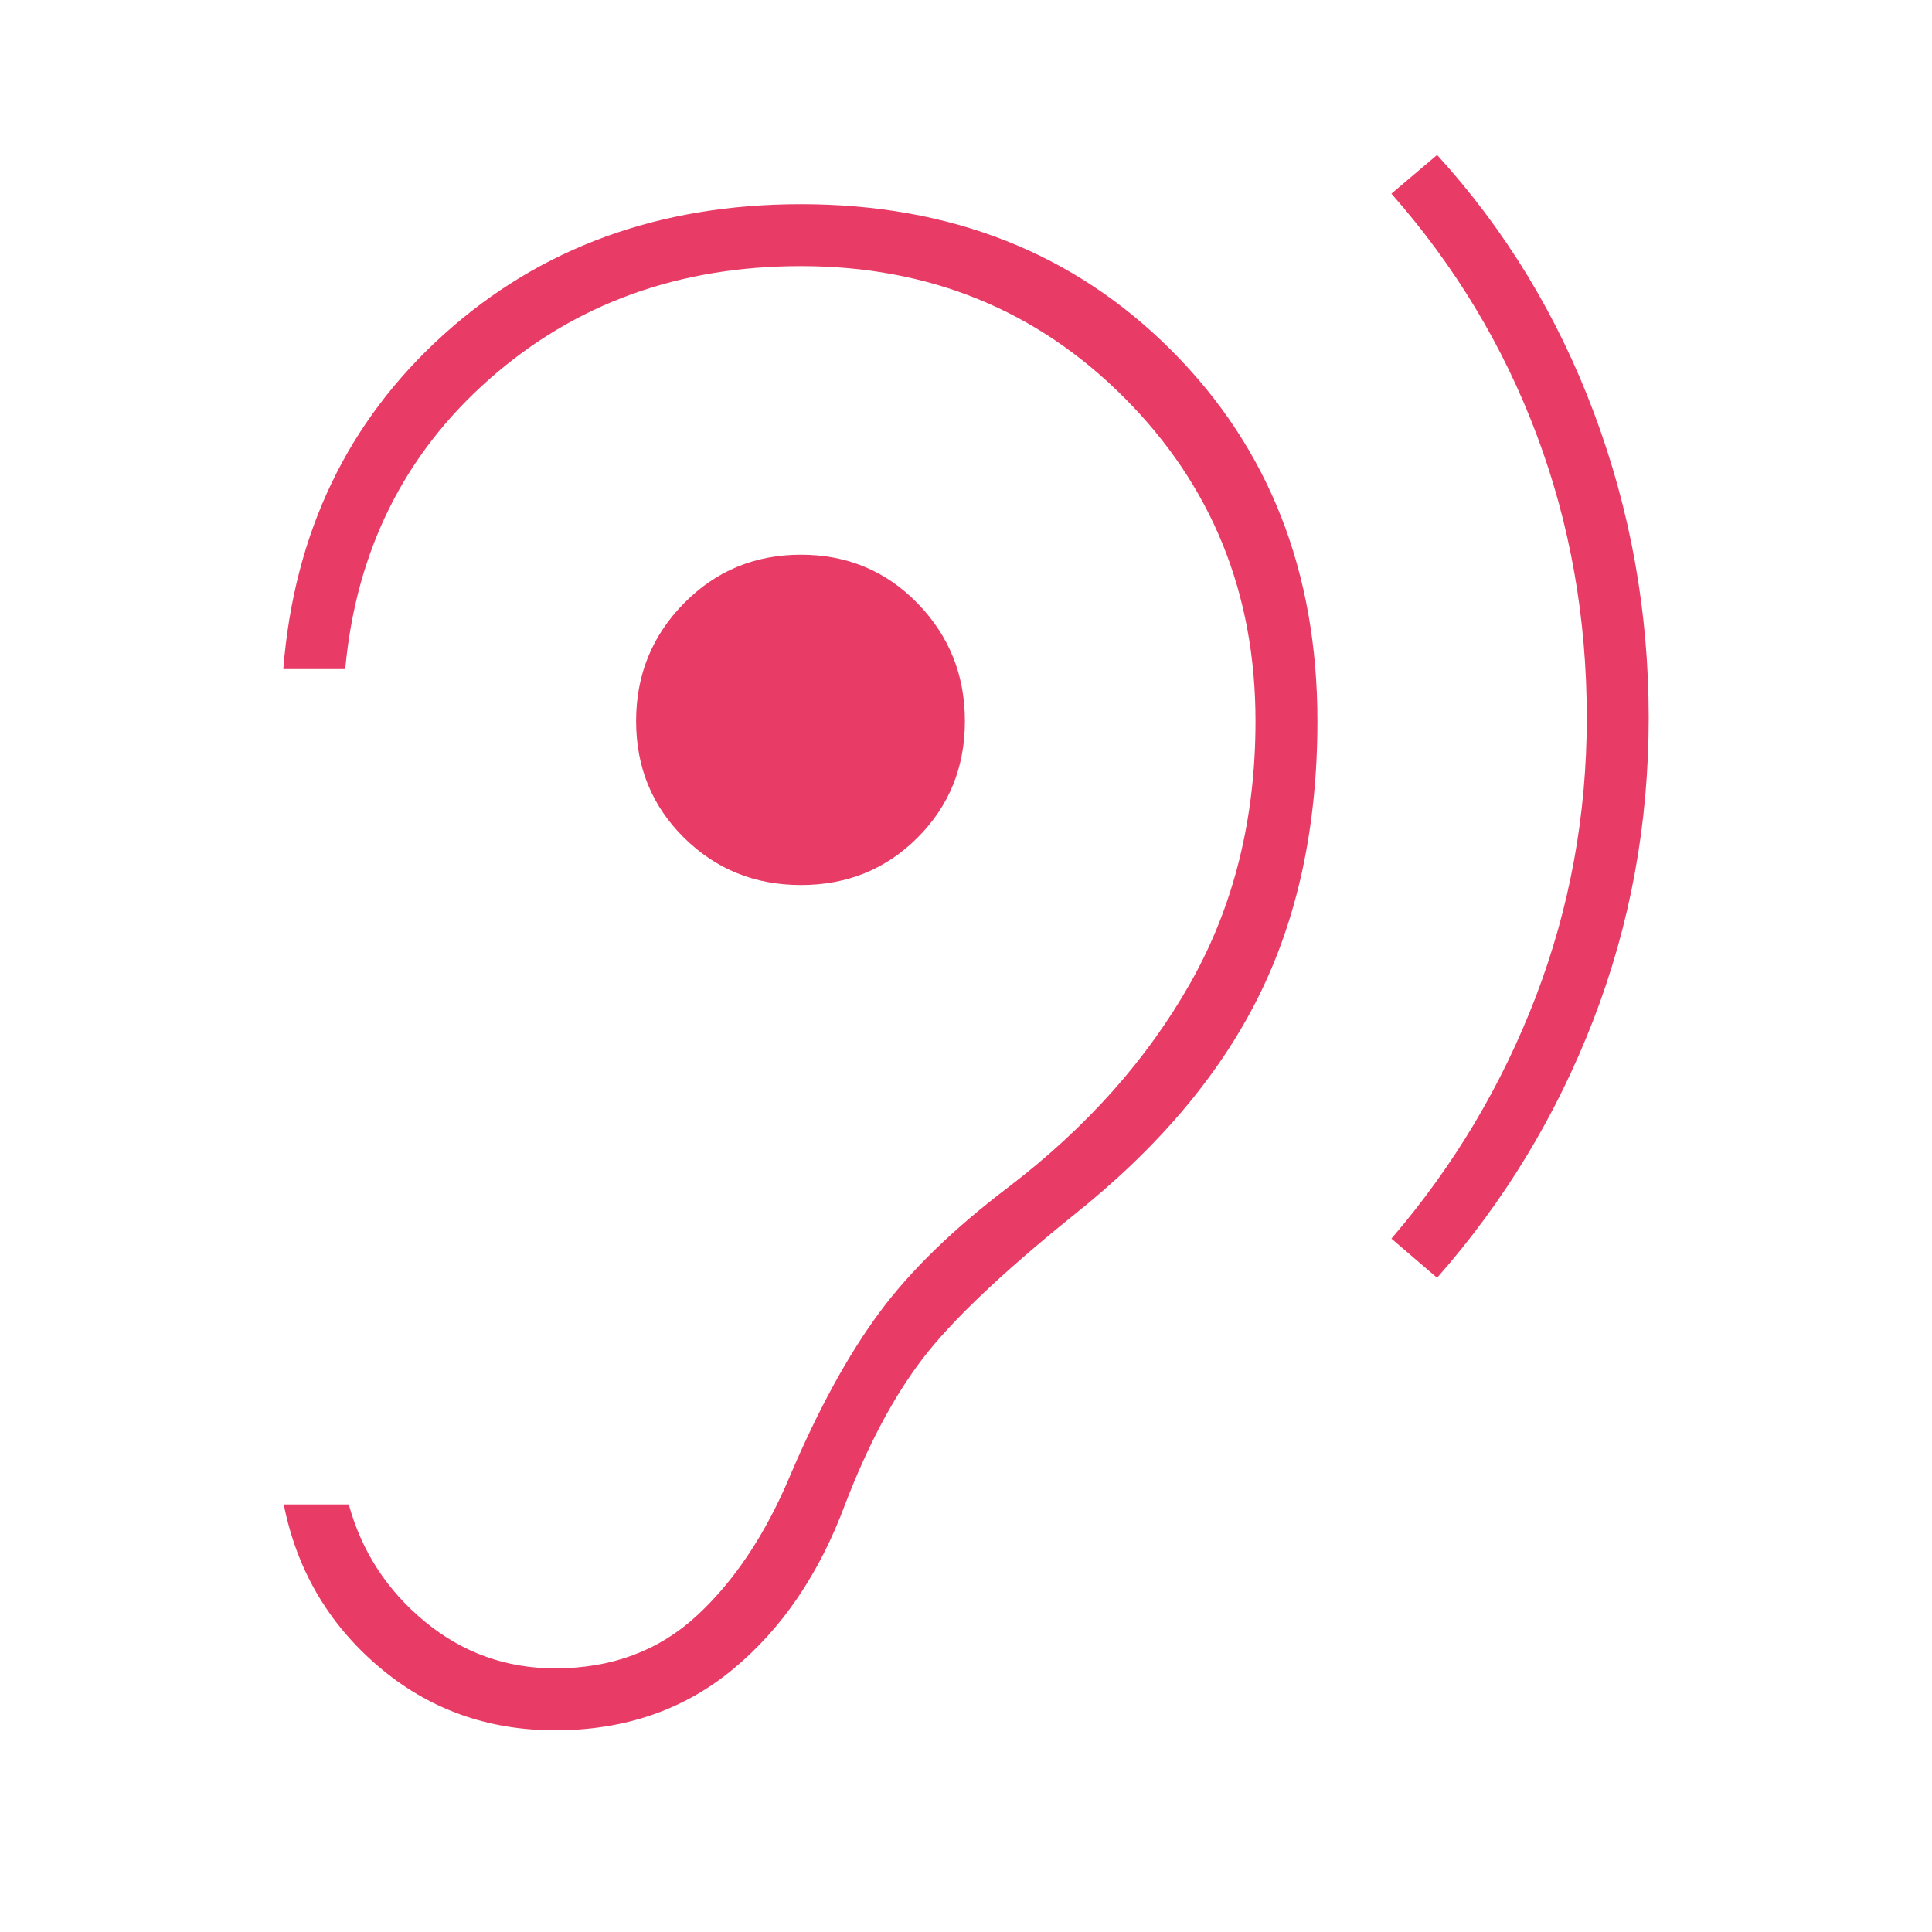
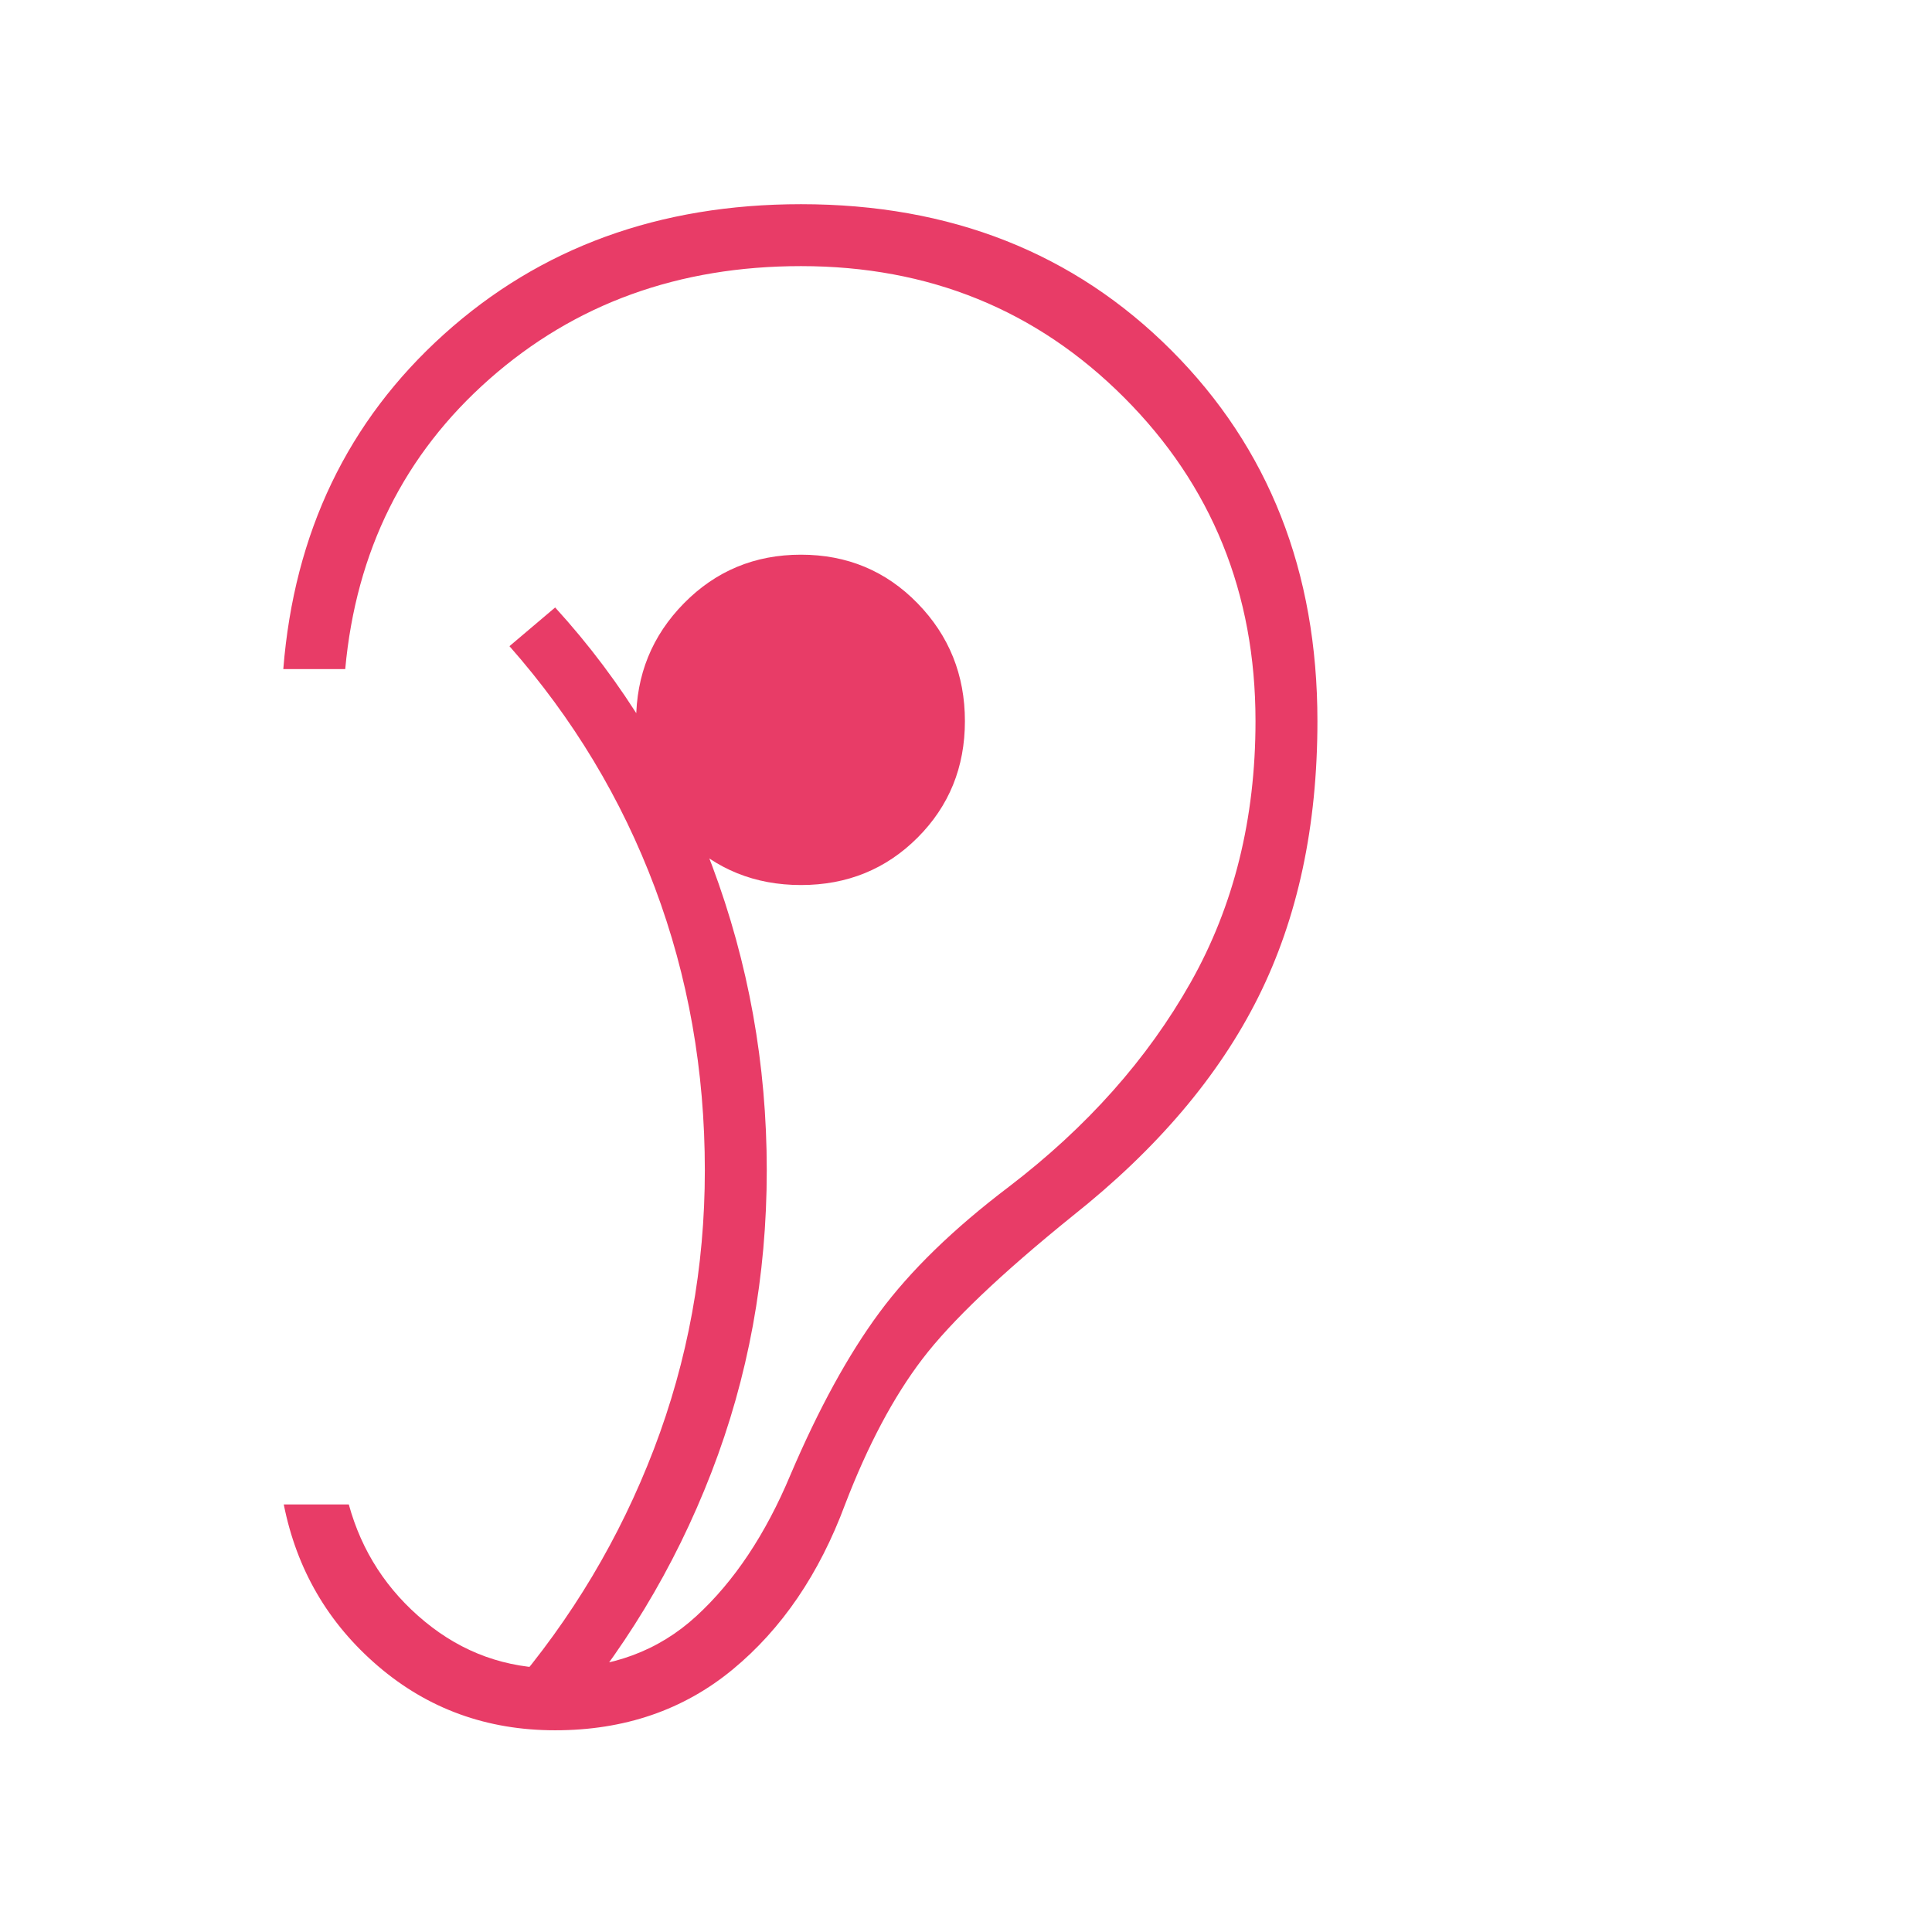
<svg xmlns="http://www.w3.org/2000/svg" height="48px" viewBox="0 -960 960 960" width="48px" fill="#e83c67">
-   <path d="M275.85-100.23q51.61 0 88.23-30.23 36.61-30.23 55.84-82 16.93-44.08 38.35-72.19 21.42-28.12 74.65-71.12 62.93-49.92 92.31-108.77 29.39-58.84 29.39-137.15 0-111.54-72.54-184.19-72.54-72.66-184.08-72.66-105.69 0-177.42 64.66-71.73 64.65-79.81 166.34h30.77q8.08-88 71.65-144.11 63.58-56.12 154.81-56.12 95.38 0 160.62 65.35 65.23 65.34 65.23 160.73 0 72.77-32.23 129.88-32.24 57.12-90.31 101.5Q460-339 436.88-307.69q-23.11 31.31-44.11 80.54-18.54 44.3-46.81 70.23Q317.69-131 275.85-131q-36.54 0-64.73-23.23-28.2-23.23-37.81-58.23H141q9.62 48.46 46.85 80.34 37.23 31.89 88 31.89Zm438.23-224.85q50.07-56.84 77.61-128.04 27.54-71.19 27.54-150.26 0-78.85-27.19-151.43-27.19-72.57-77.96-128.19l-22.7 19.23q47.39 53.77 72.24 119.96 24.84 66.19 24.84 140.43 0 72.46-25.34 138.65-25.35 66.19-71.74 120.19l22.7 19.46ZM398-520.23q34.38 0 57.92-23.54t23.54-57.92q0-34.39-23.54-58.54T398-684.38q-34.38 0-58.15 24.15-23.77 24.15-23.77 58.54 0 34.38 23.77 57.92T398-520.23Z" />
+   <path d="M275.85-100.23q51.61 0 88.23-30.23 36.61-30.23 55.84-82 16.93-44.08 38.35-72.19 21.42-28.12 74.65-71.12 62.93-49.92 92.31-108.77 29.39-58.84 29.39-137.15 0-111.54-72.54-184.19-72.54-72.66-184.08-72.66-105.69 0-177.42 64.66-71.73 64.65-79.81 166.34h30.77q8.08-88 71.65-144.11 63.58-56.12 154.81-56.12 95.38 0 160.62 65.35 65.23 65.34 65.23 160.73 0 72.77-32.23 129.88-32.24 57.12-90.31 101.5Q460-339 436.88-307.69q-23.11 31.31-44.11 80.54-18.54 44.3-46.81 70.23Q317.69-131 275.85-131q-36.54 0-64.73-23.23-28.2-23.23-37.81-58.23H141q9.62 48.46 46.85 80.34 37.23 31.89 88 31.89Zq50.07-56.84 77.61-128.04 27.54-71.19 27.54-150.26 0-78.85-27.19-151.43-27.19-72.57-77.96-128.19l-22.7 19.23q47.39 53.77 72.24 119.96 24.84 66.19 24.84 140.43 0 72.46-25.34 138.65-25.35 66.19-71.74 120.19l22.7 19.46ZM398-520.23q34.38 0 57.92-23.54t23.54-57.92q0-34.39-23.54-58.54T398-684.38q-34.38 0-58.15 24.15-23.77 24.15-23.77 58.54 0 34.38 23.77 57.92T398-520.23Z" />
</svg>